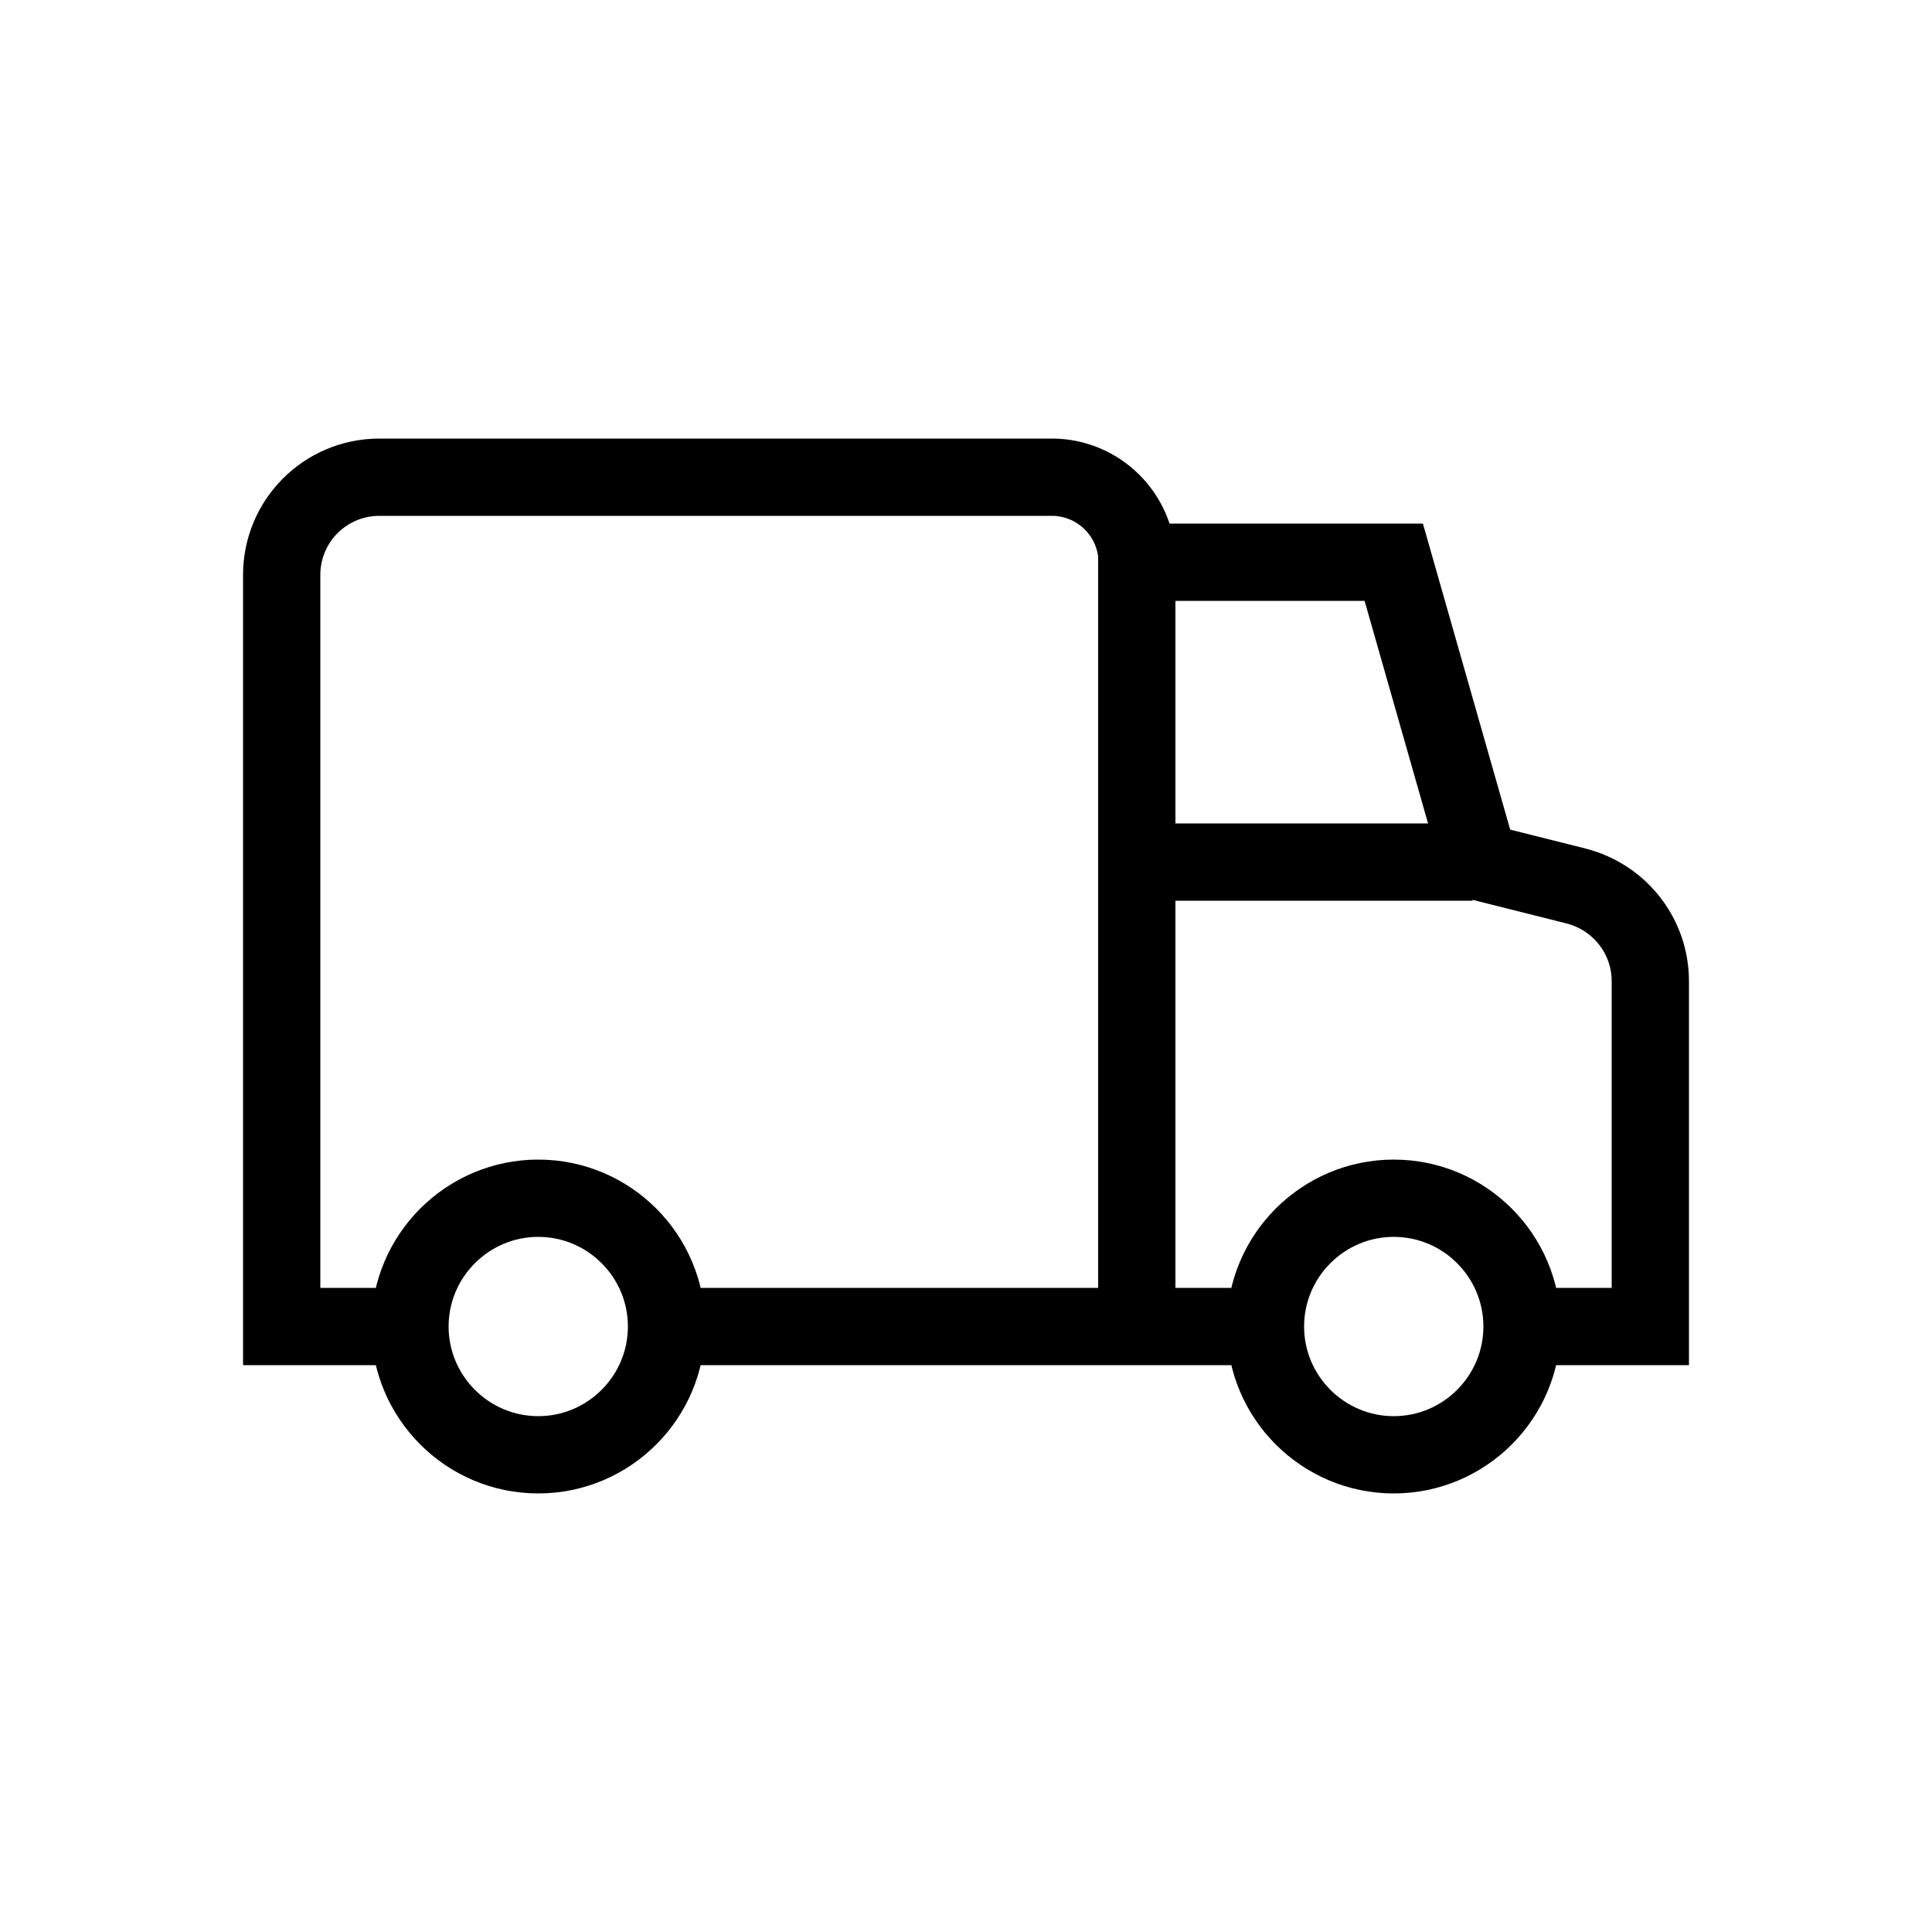
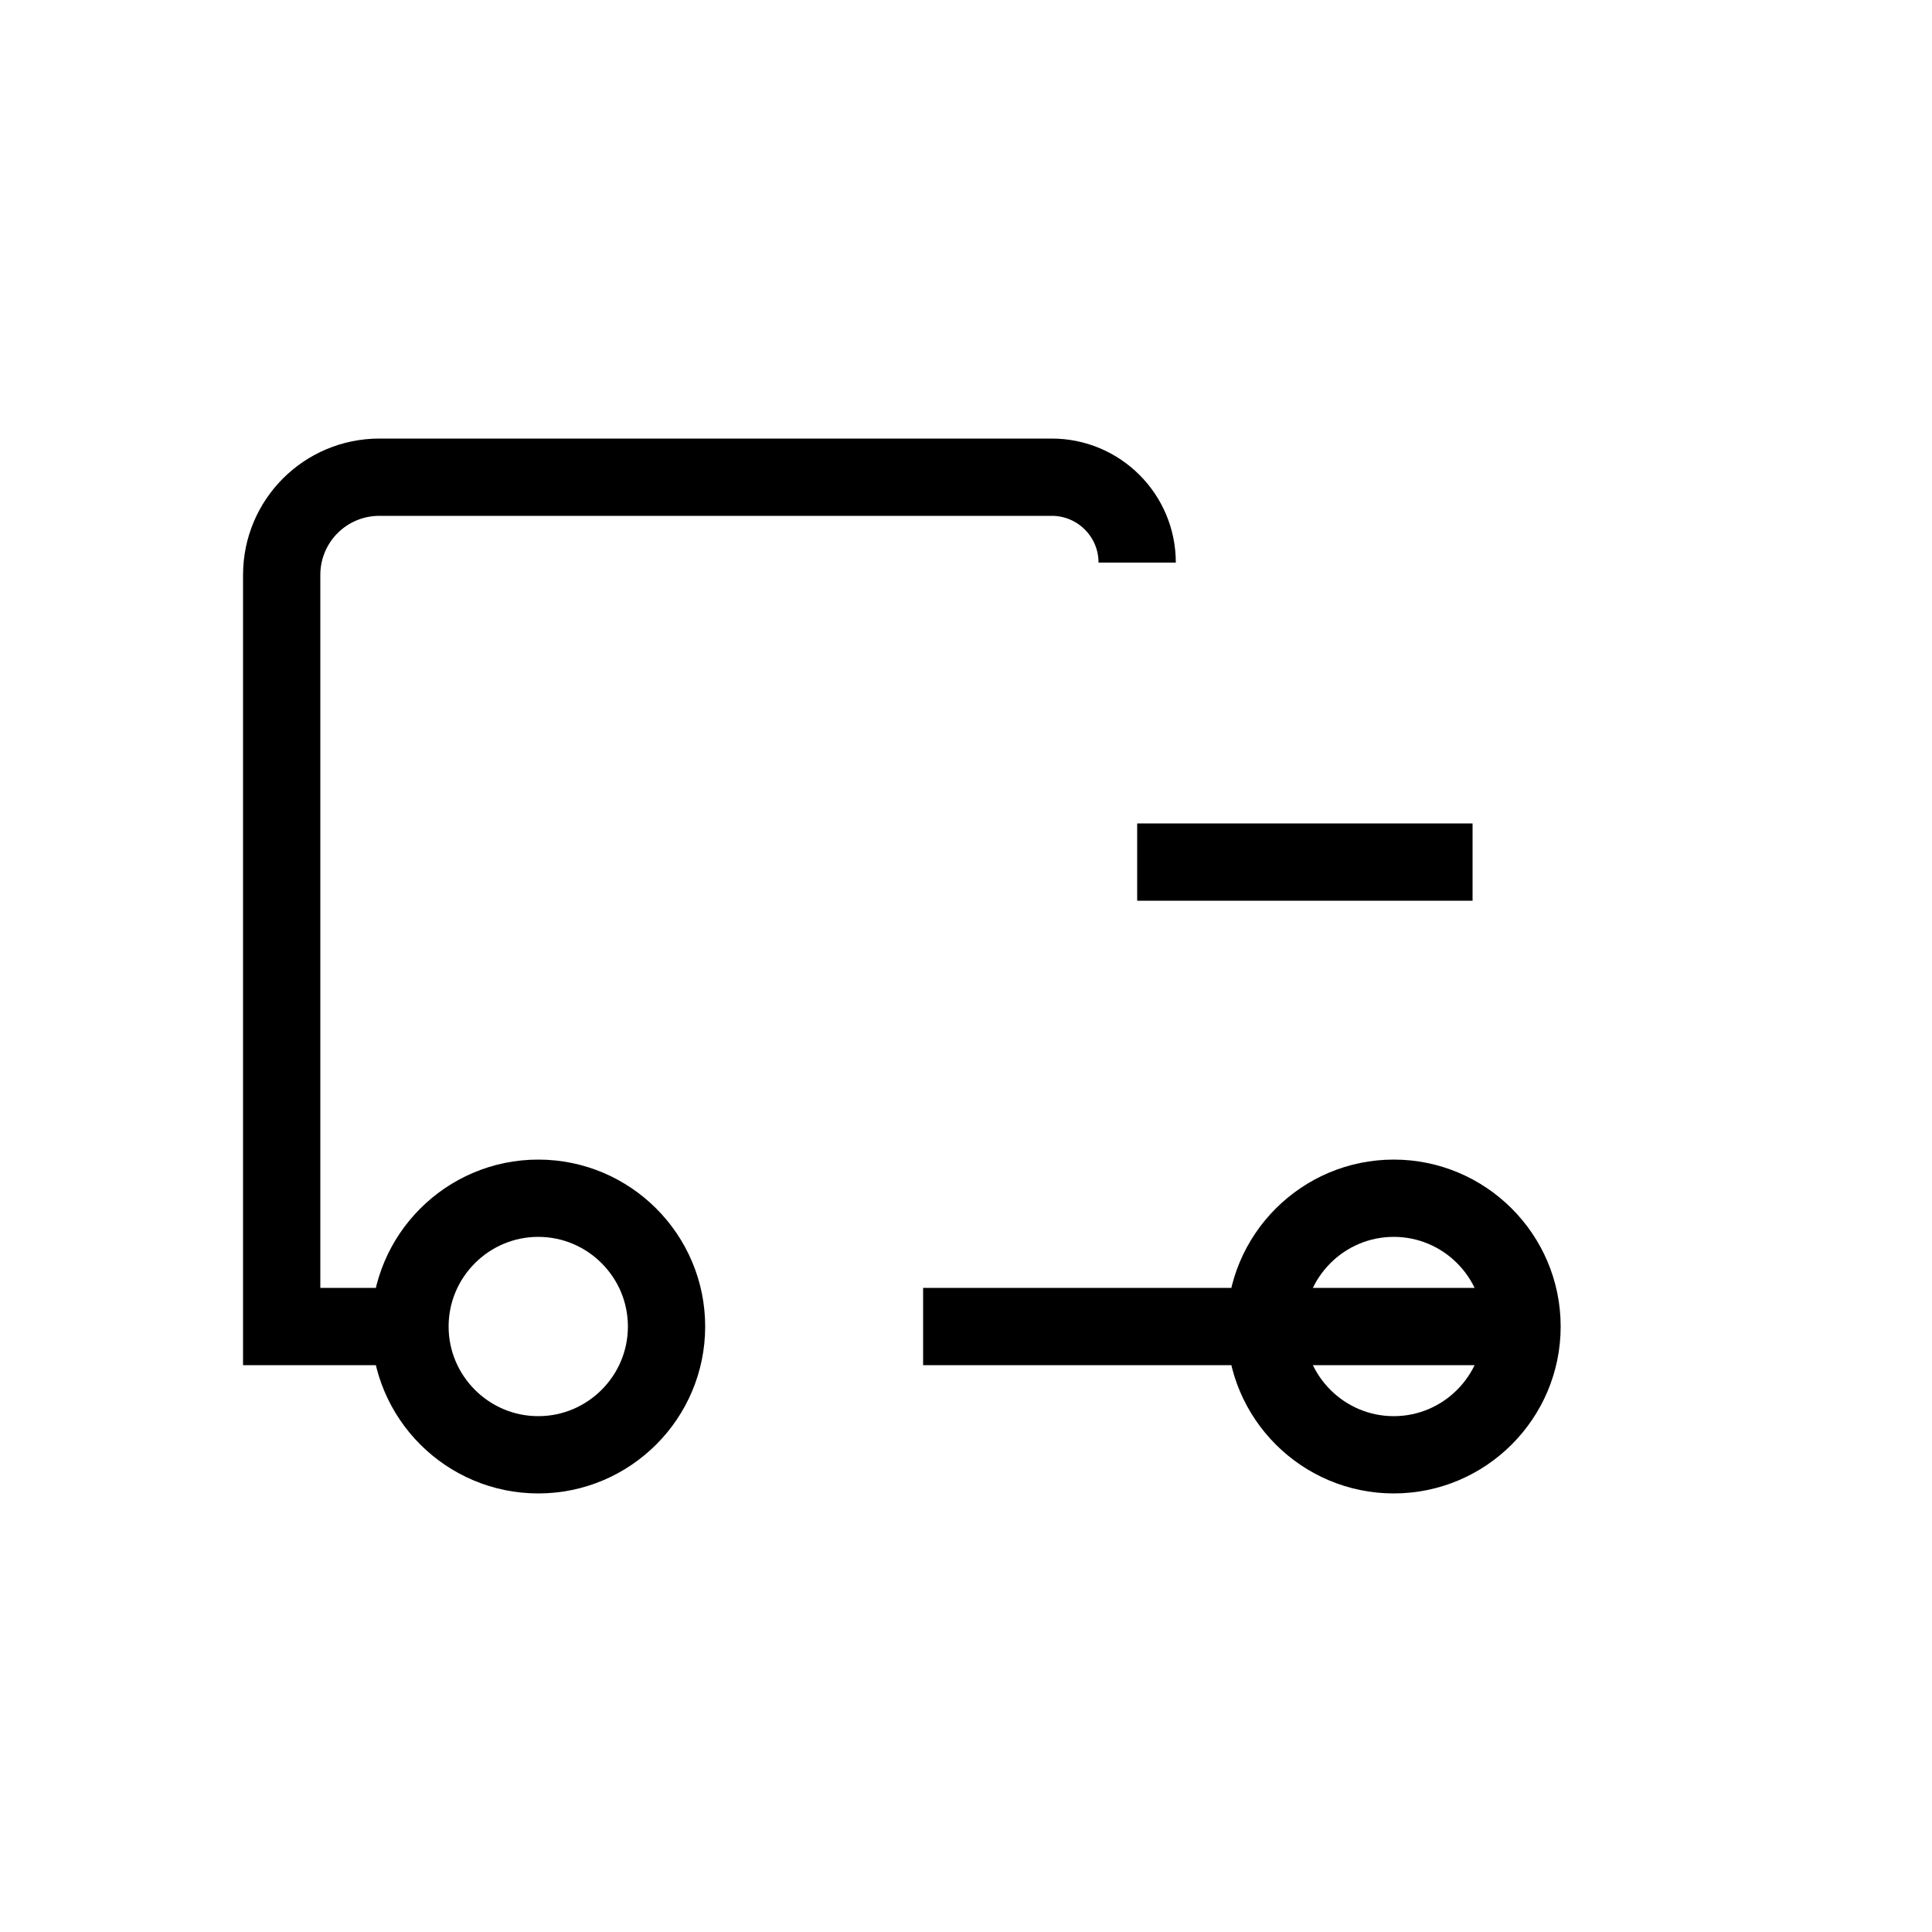
<svg xmlns="http://www.w3.org/2000/svg" viewBox="0 0 50 50">
  <g fill="none" stroke="#000" stroke-miterlimit="10" stroke-width="2">
-     <path d="M17.25 34.33c0 1.83-1.49 3.32-3.32 3.32-1.83 0-3.32-1.49-3.32-3.32 0-1.83 1.49-3.32 3.32-3.32 1.83 0 3.32 1.49 3.32 3.32Zm22.14 0c0 1.83-1.49 3.32-3.32 3.32-1.83 0-3.32-1.49-3.32-3.32 0-1.83 1.49-3.32 3.32-3.32 1.83 0 3.32 1.49 3.32 3.32Zm-6.64 0h-15.5" />
-     <path d="M39.39 34.33h3.32v-8.94c0-1.16-.79-2.17-1.92-2.46l-2.51-.63-2.21-7.75h-6.65v19.77" />
+     <path d="M17.25 34.33c0 1.83-1.49 3.32-3.32 3.32-1.83 0-3.32-1.49-3.32-3.32 0-1.83 1.49-3.32 3.32-3.32 1.83 0 3.32 1.49 3.32 3.32Zm22.14 0c0 1.83-1.49 3.32-3.32 3.32-1.83 0-3.32-1.49-3.32-3.32 0-1.83 1.49-3.32 3.32-3.32 1.83 0 3.32 1.49 3.32 3.32Zh-15.5" />
    <path d="M10.61 34.33H7.29V14.88c0-1.4 1.13-2.53 2.53-2.53h17.4c1.22 0 2.21.99 2.21 2.21m8.68 7.75h-8.68" />
  </g>
</svg>